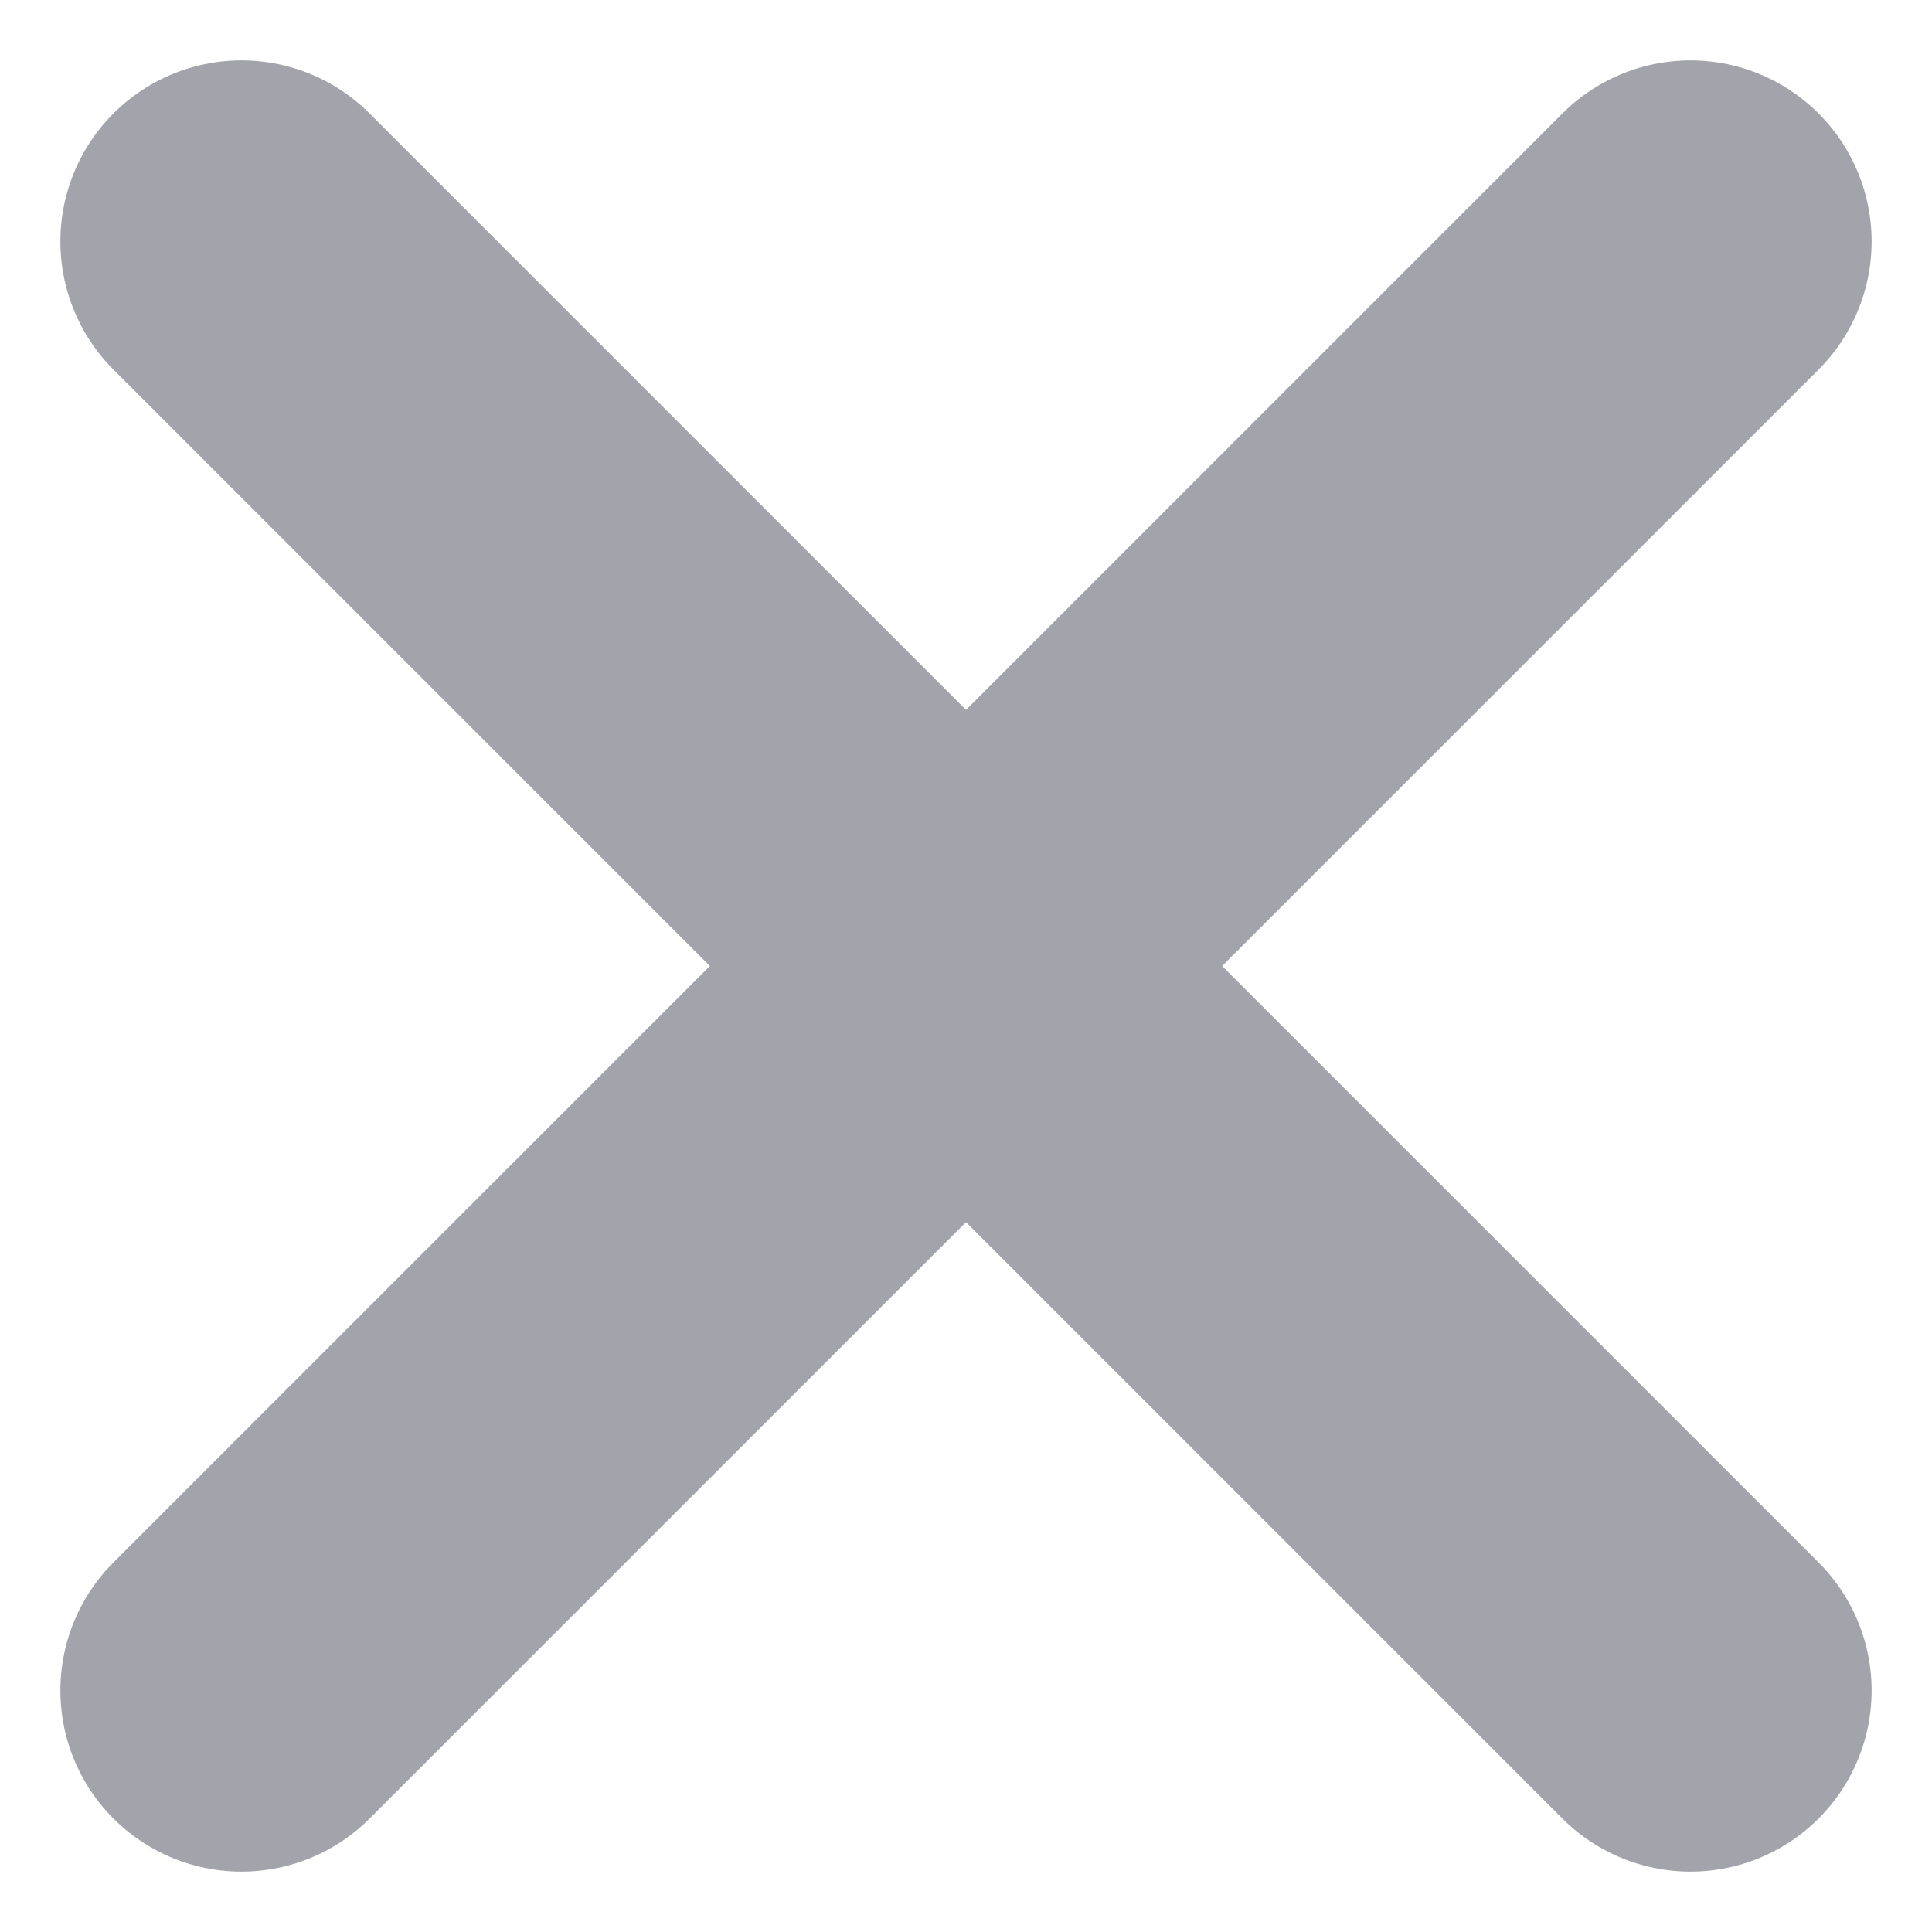
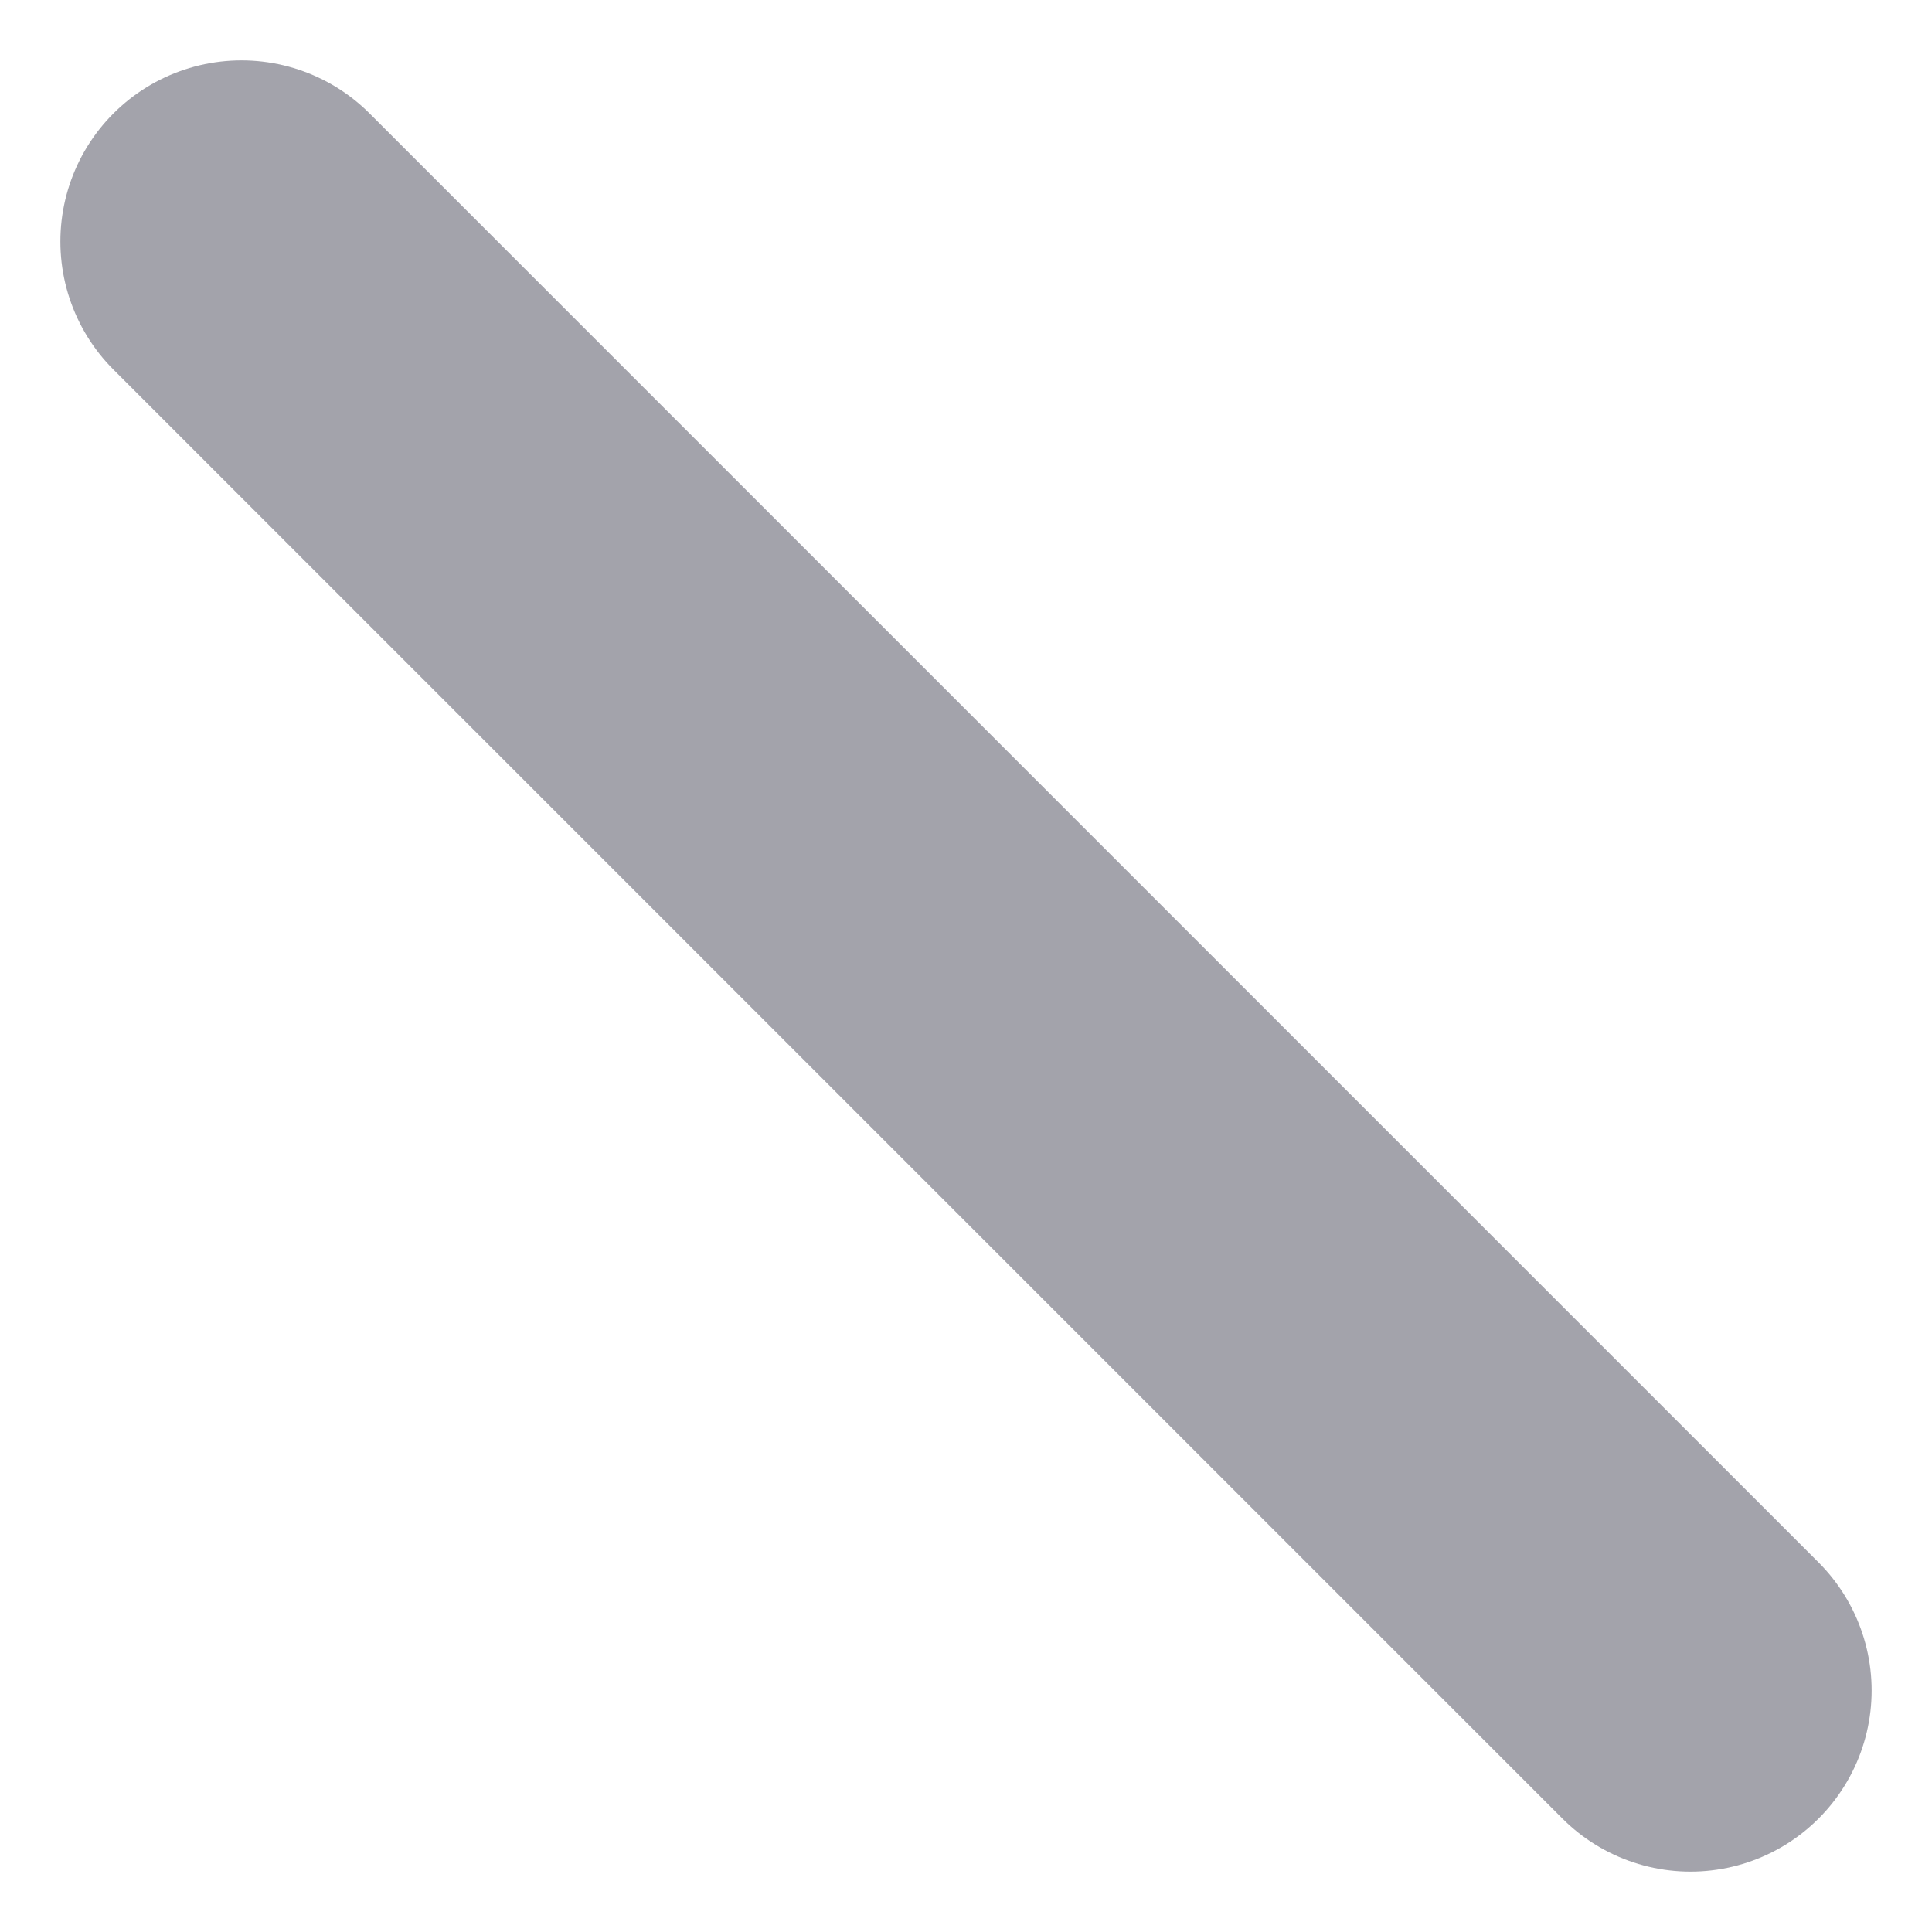
<svg xmlns="http://www.w3.org/2000/svg" width="16" height="16" viewBox="0 0 16 16" fill="none">
-   <path d="M14 2L2 14" stroke="#A3A3AB" stroke-width="3" stroke-linecap="round" stroke-linejoin="round" />
  <path d="M2 2L14 14" stroke="#A3A3AB" stroke-width="3" stroke-linecap="round" stroke-linejoin="round" />
</svg>